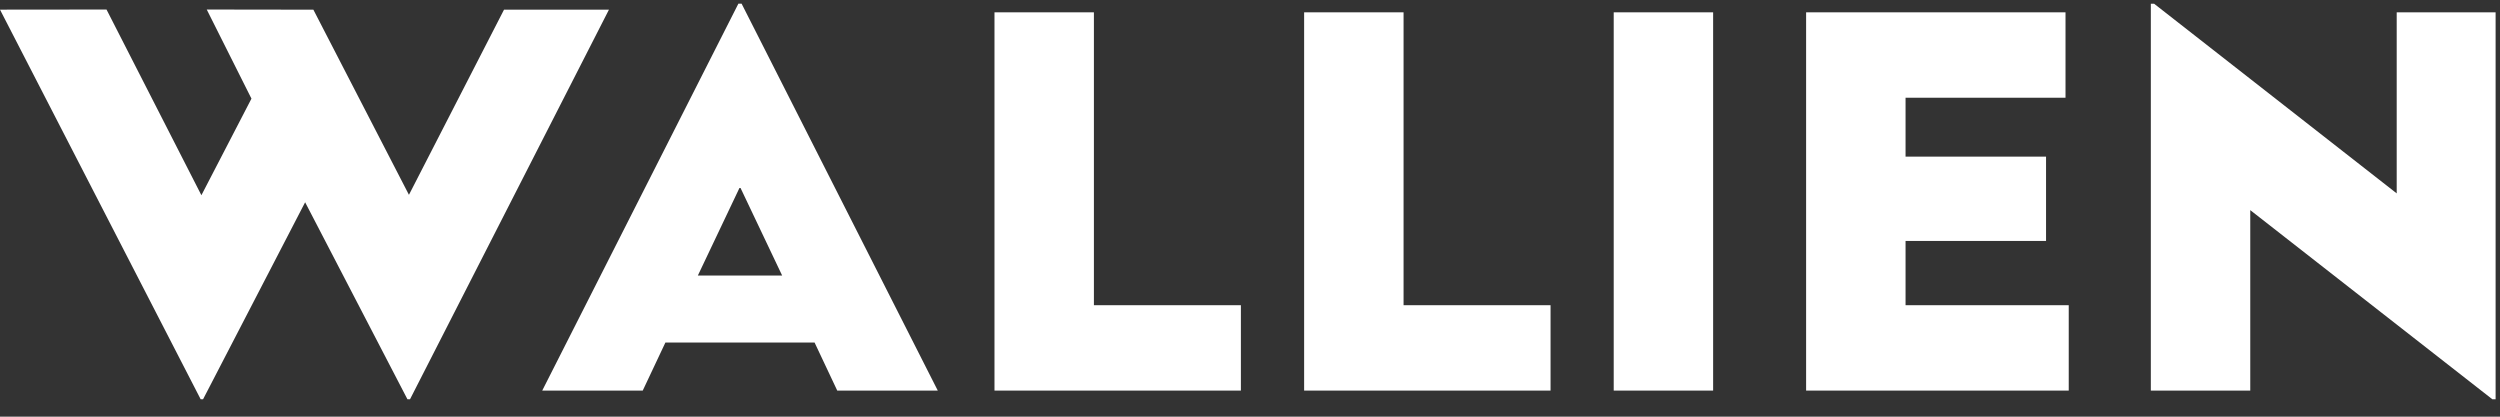
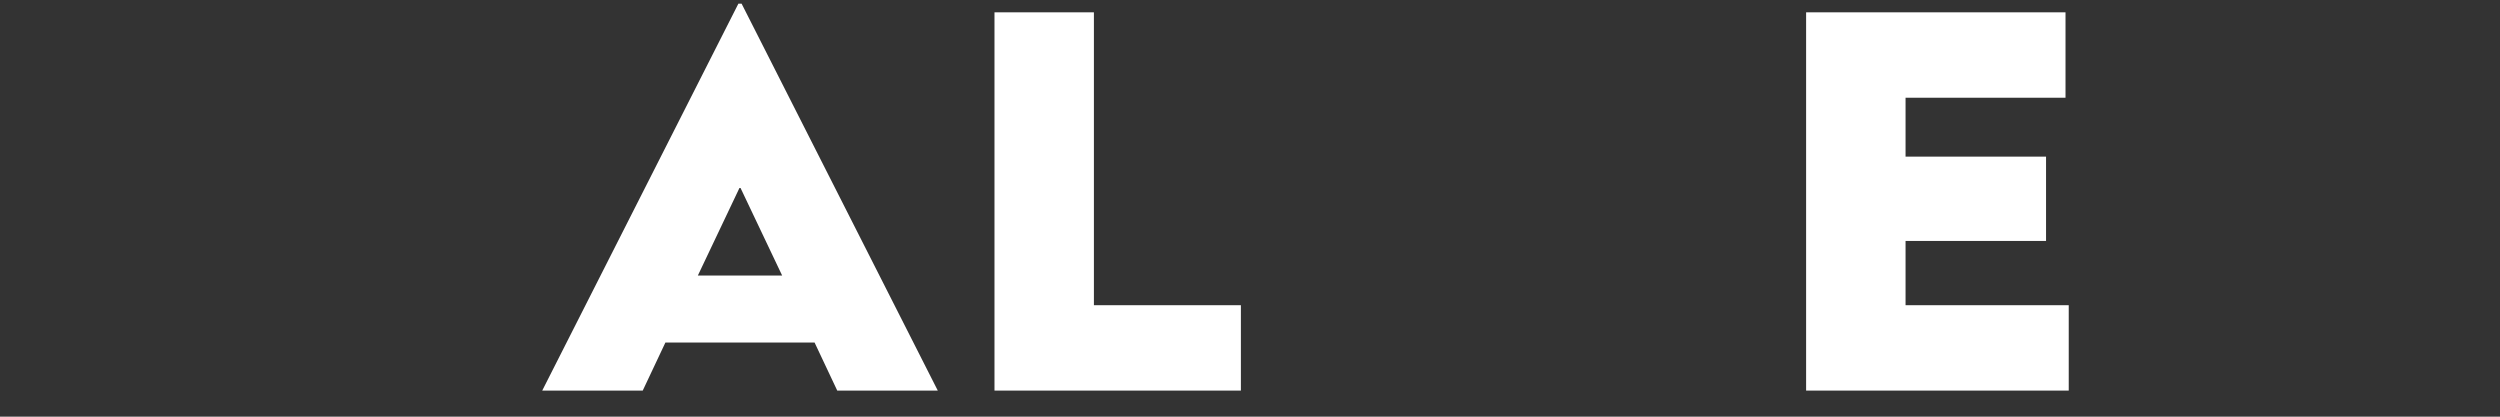
<svg xmlns="http://www.w3.org/2000/svg" width="132" height="22" viewBox="0 0 132 22" fill="none">
  <rect x="0" y="0" width="132" height="22" fill="#333333" stroke="none" />
-   <path d="M26.612 0.509H32.153L21.649 21.081H21.513L16.111 10.68L10.722 21.081H10.595L0 0.509L5.624 0.503L10.633 10.307L10.669 10.241L13.277 5.208L10.916 0.503L16.546 0.511L21.618 10.337L21.589 10.293L26.612 0.511V0.509Z" fill="white" />
  <path d="M44.207 20.624L43.009 18.084H35.134L33.936 20.624H28.629L38.986 0.195H39.157L49.515 20.624H44.208H44.207ZM36.845 14.547H41.297L39.1 9.925H39.043L36.847 14.547H36.845Z" fill="white" />
  <path d="M57.758 16.115H65.519V20.623H52.509V0.651H57.758V16.116V16.115Z" fill="white" />
-   <path d="M74.108 16.115H81.869V20.623H68.858V0.651H74.108V16.116V16.115Z" fill="white" />
-   <path d="M85.204 20.623V0.651H90.453V20.623H85.204Z" fill="white" />
  <path d="M100.613 16.115H109.229V20.623H95.363V0.651H109.059V5.16H100.613V8.27H108.031V12.722H100.613V16.117V16.115Z" fill="white" />
-   <path d="M126.546 0.652H131.768V21.081H131.596L118.814 11.095V20.625H113.564V0.196H113.736L126.546 10.211V0.653V0.652Z" fill="white" />
</svg>